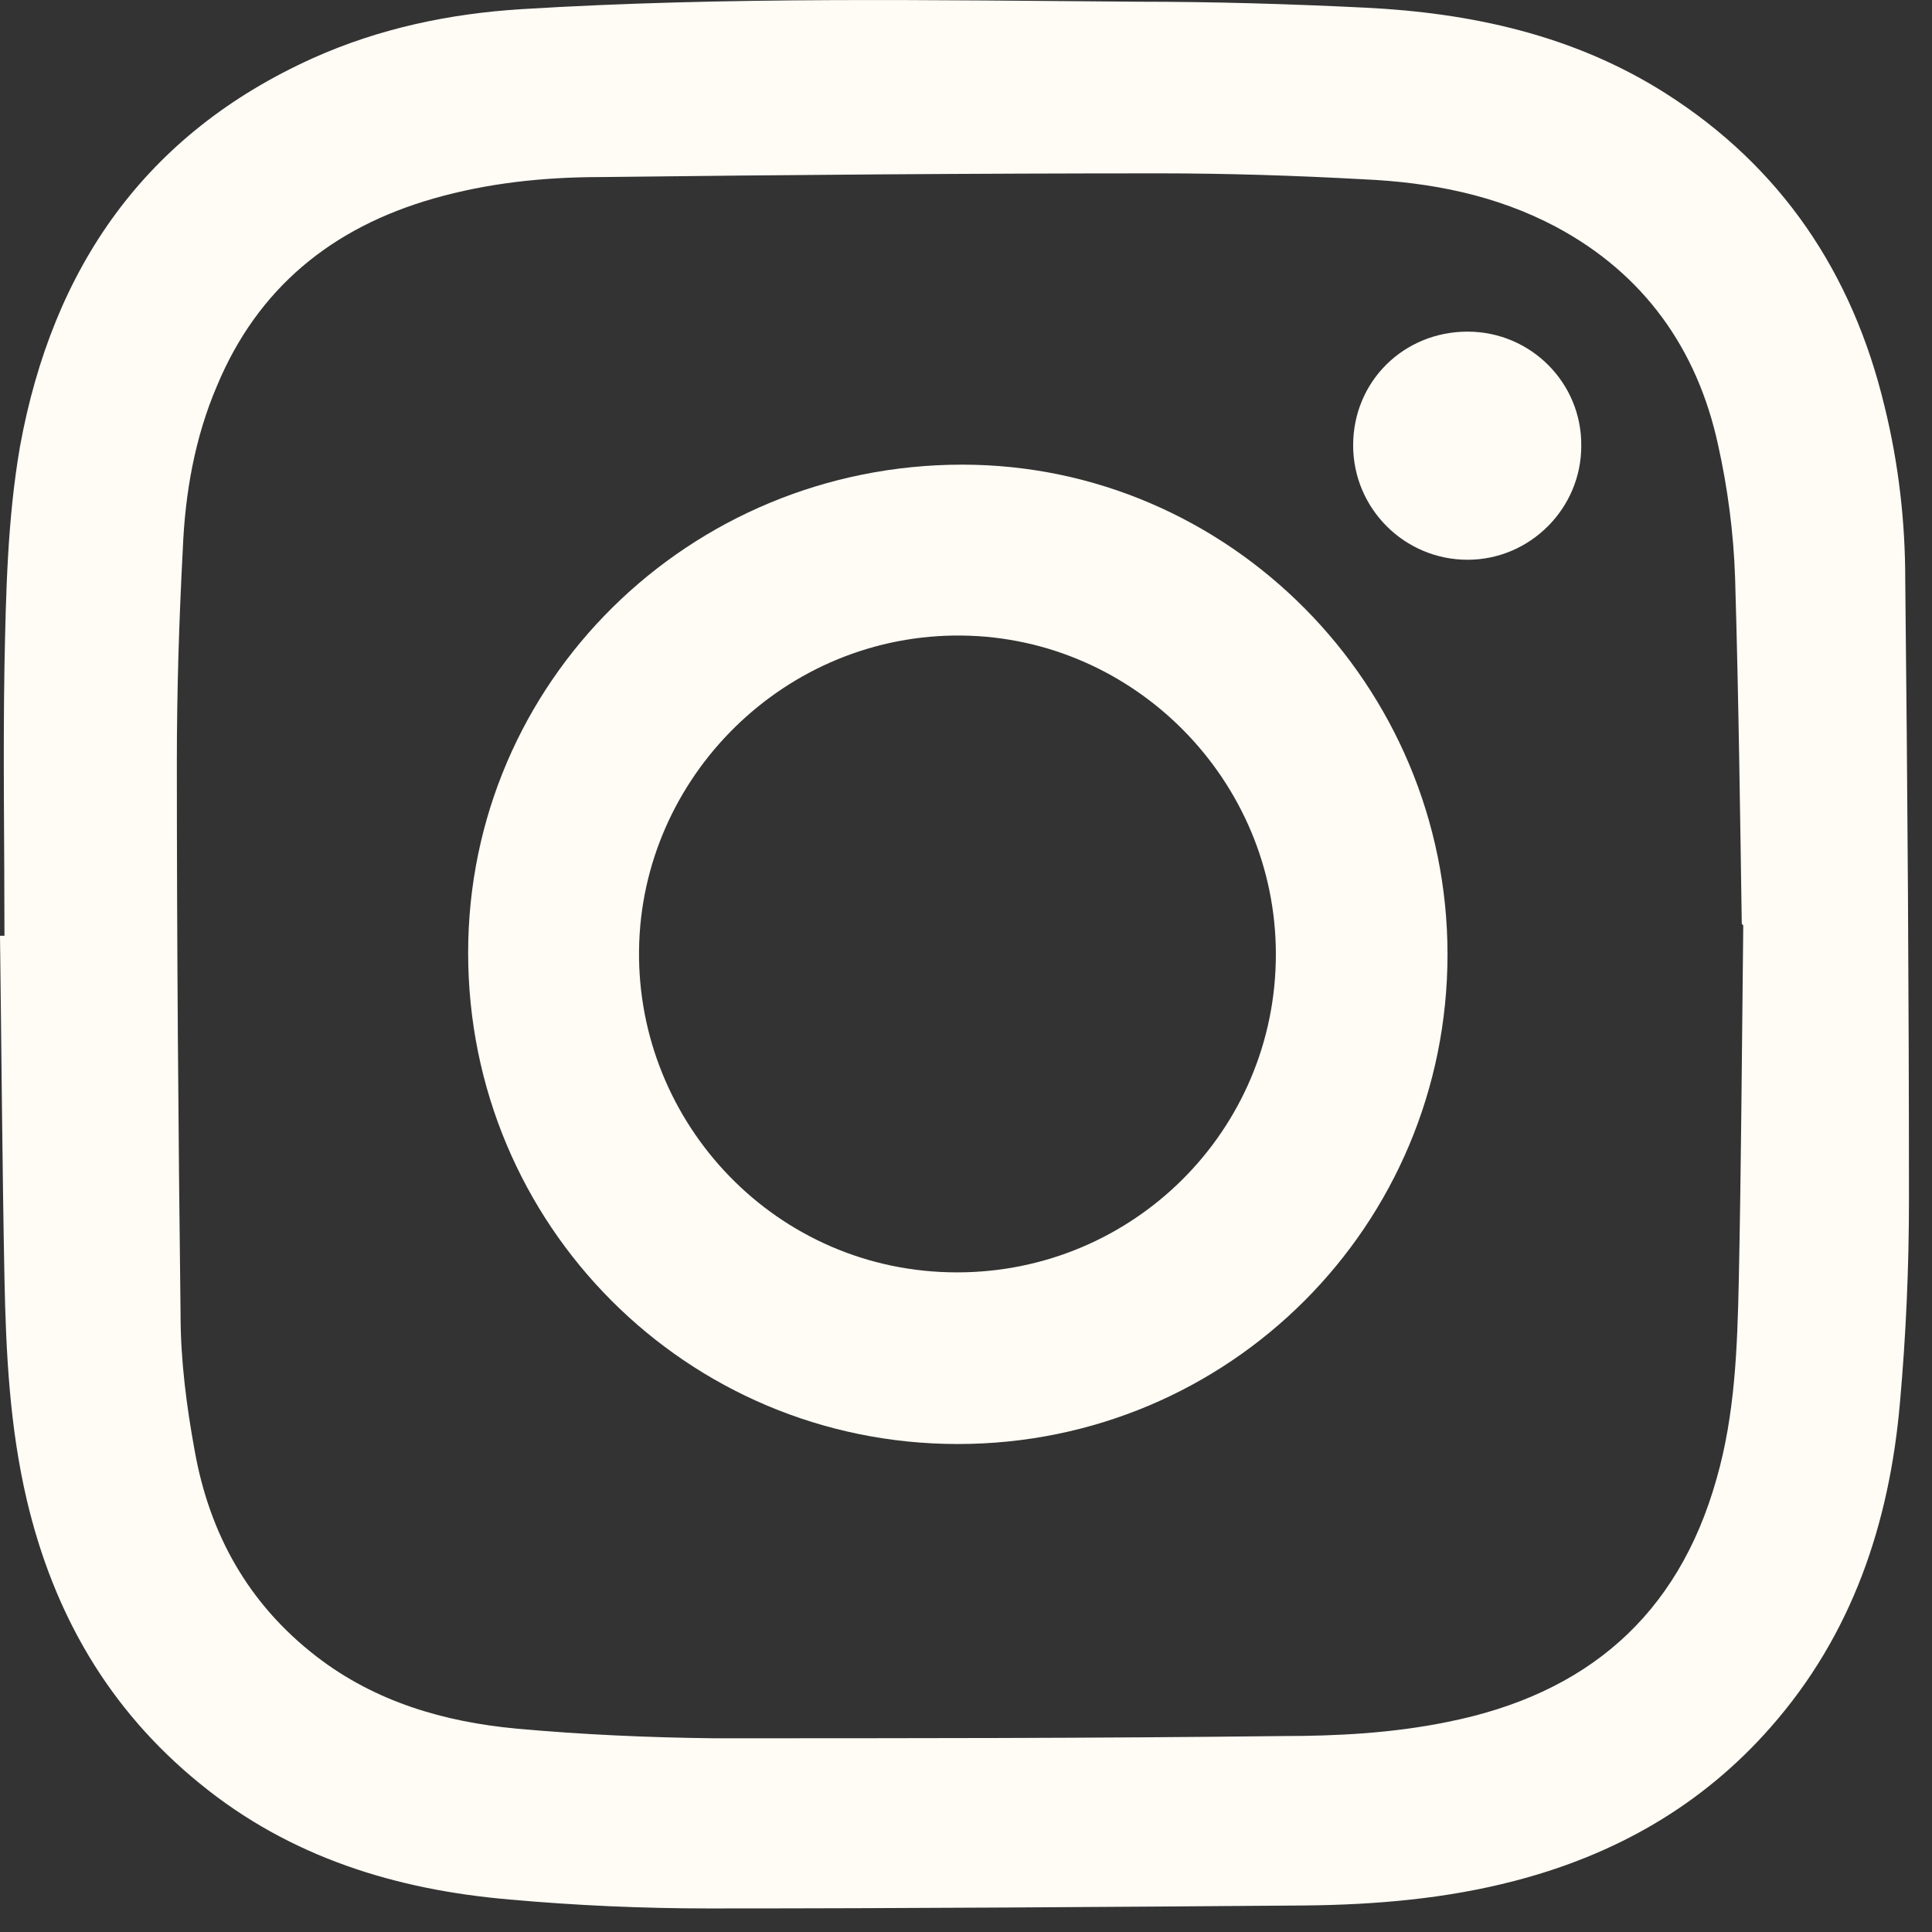
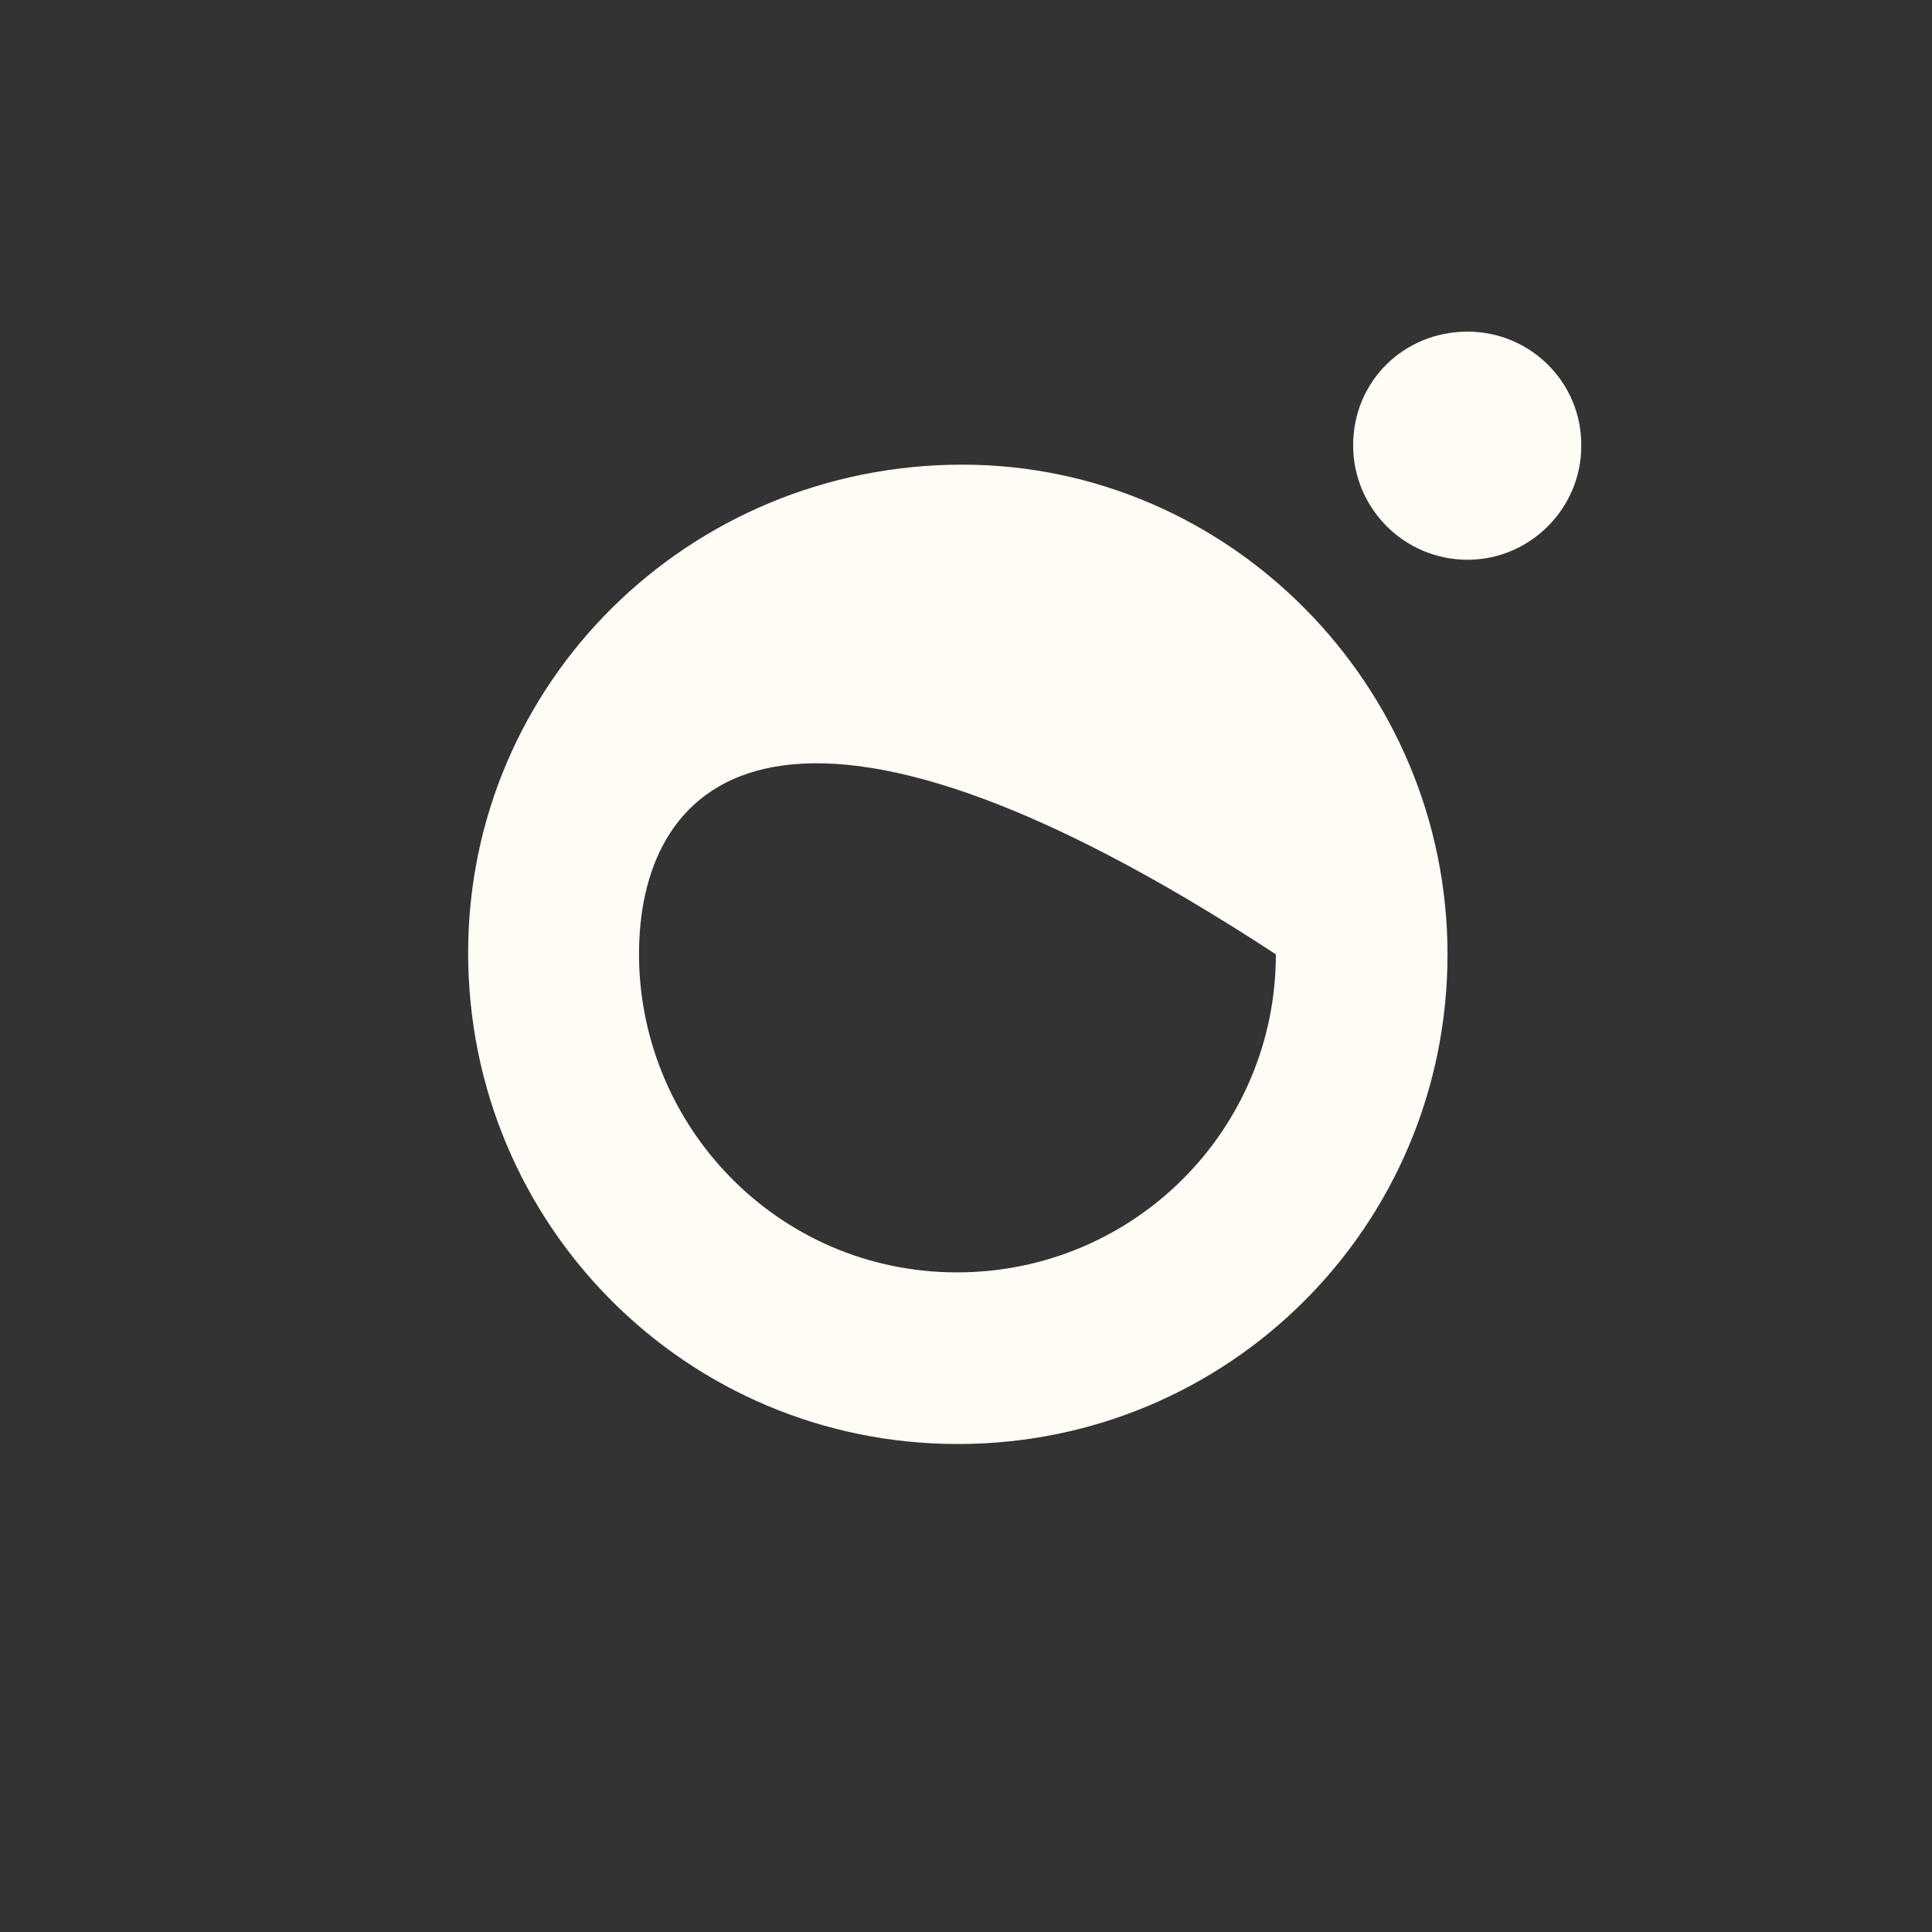
<svg xmlns="http://www.w3.org/2000/svg" width="26" height="26" viewBox="0 0 26 26" fill="none">
  <rect x="0" y="0" width="26" height="26" fill="#333333" stroke="none" />
-   <path d="M0.06 12.593C0.06 11.383 0.04 10.173 0.06 8.963C0.08 7.973 0.1 6.983 0.27 6.003C0.71 3.603 1.95 1.803 4.21 0.783C5.1 0.383 6.05 0.183 7.02 0.123C9.79 -0.047 12.55 0.003 15.32 0.023C16.34 0.023 17.35 0.053 18.37 0.103C19.8 0.173 21.18 0.473 22.41 1.253C23.97 2.243 24.93 3.673 25.36 5.463C25.55 6.233 25.64 7.013 25.64 7.803C25.67 10.583 25.69 13.373 25.69 16.153C25.69 17.053 25.65 17.963 25.57 18.863C25.43 20.493 24.93 21.993 23.83 23.243C22.9 24.303 21.73 24.963 20.38 25.313C19.46 25.553 18.51 25.633 17.57 25.643C14.89 25.663 12.22 25.683 9.54 25.683C8.65 25.683 7.75 25.643 6.86 25.563C5.33 25.433 3.9 24.993 2.69 24.003C1.46 23.003 0.72 21.713 0.36 20.183C0.13 19.203 0.08 18.203 0.06 17.203C0.03 15.663 0.02 14.133 0 12.593C0.01 12.593 0.03 12.593 0.04 12.593H0.06ZM23.44 12.433C23.42 11.153 23.4 9.463 23.35 7.773C23.33 7.173 23.25 6.563 23.12 5.983C22.84 4.693 22.12 3.683 20.94 3.053C20.13 2.623 19.25 2.453 18.35 2.413C17.44 2.363 16.52 2.333 15.61 2.333C13.1 2.333 10.59 2.353 8.08 2.383C7.32 2.383 6.56 2.463 5.83 2.673C4.47 3.063 3.47 3.873 2.92 5.193C2.62 5.893 2.49 6.643 2.46 7.393C2.41 8.343 2.38 9.293 2.38 10.253C2.38 12.733 2.4 15.213 2.43 17.693C2.43 18.303 2.51 18.923 2.62 19.523C2.82 20.643 3.34 21.583 4.26 22.293C5.05 22.903 5.98 23.173 6.95 23.263C7.83 23.343 8.72 23.383 9.61 23.393C12.16 23.393 14.71 23.393 17.26 23.363C18 23.363 18.75 23.323 19.48 23.173C21.34 22.803 22.58 21.753 23.1 19.903C23.35 19.033 23.38 18.133 23.4 17.233C23.43 15.773 23.44 14.323 23.46 12.453L23.44 12.433Z" fill="#FFFBF5" />
-   <path d="M19.48 12.843C19.48 16.493 16.54 19.433 12.89 19.433C9.24 19.433 6.3 16.483 6.3 12.823C6.3 9.183 9.27 6.253 12.95 6.253C16.54 6.253 19.48 9.223 19.48 12.843ZM17.17 12.843C17.17 10.503 15.27 8.583 12.95 8.553C10.57 8.523 8.63 10.453 8.6 12.783C8.57 15.123 10.45 17.123 12.88 17.123C15.25 17.123 17.17 15.213 17.17 12.843Z" fill="#FFFBF5" />
+   <path d="M19.48 12.843C19.48 16.493 16.54 19.433 12.89 19.433C9.24 19.433 6.3 16.483 6.3 12.823C6.3 9.183 9.27 6.253 12.95 6.253C16.54 6.253 19.48 9.223 19.48 12.843ZM17.17 12.843C10.57 8.523 8.63 10.453 8.6 12.783C8.57 15.123 10.45 17.123 12.88 17.123C15.25 17.123 17.17 15.213 17.17 12.843Z" fill="#FFFBF5" />
  <path d="M18.21 5.993C18.21 5.133 18.89 4.463 19.75 4.463C20.6 4.463 21.29 5.153 21.28 6.003C21.28 6.843 20.59 7.533 19.75 7.533C18.9 7.533 18.21 6.843 18.21 5.993Z" fill="#FFFBF5" />
</svg>